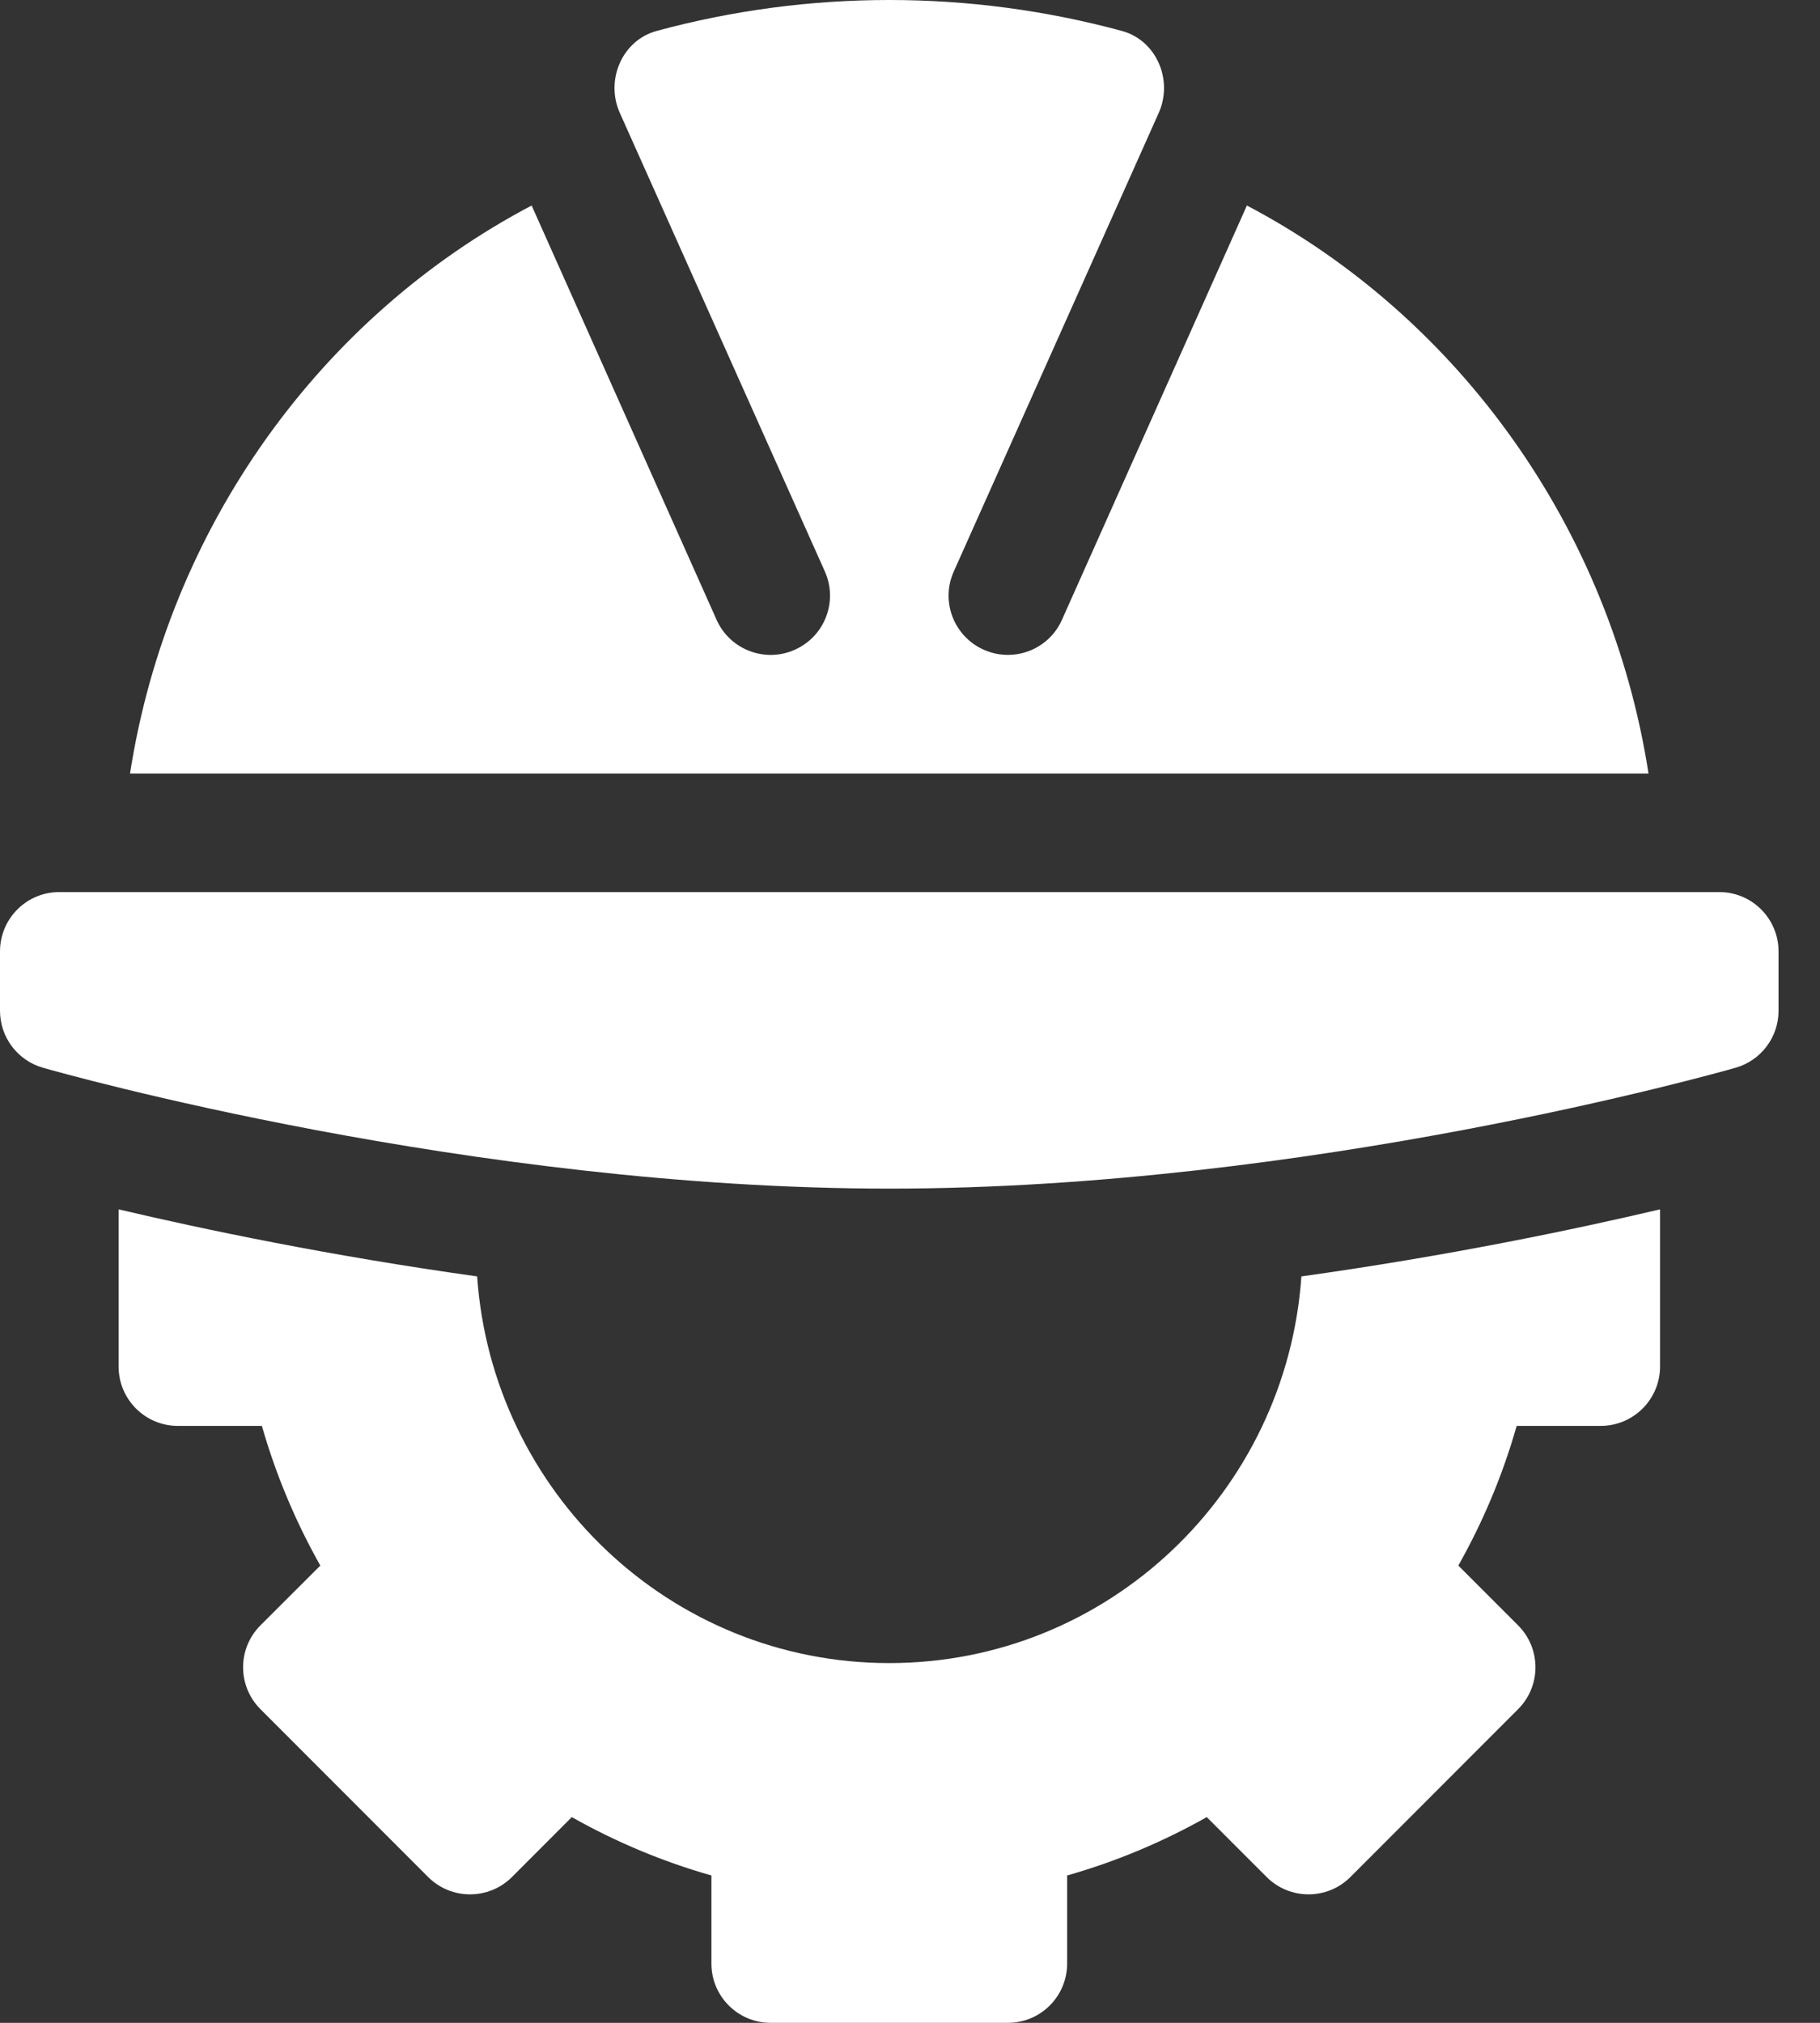
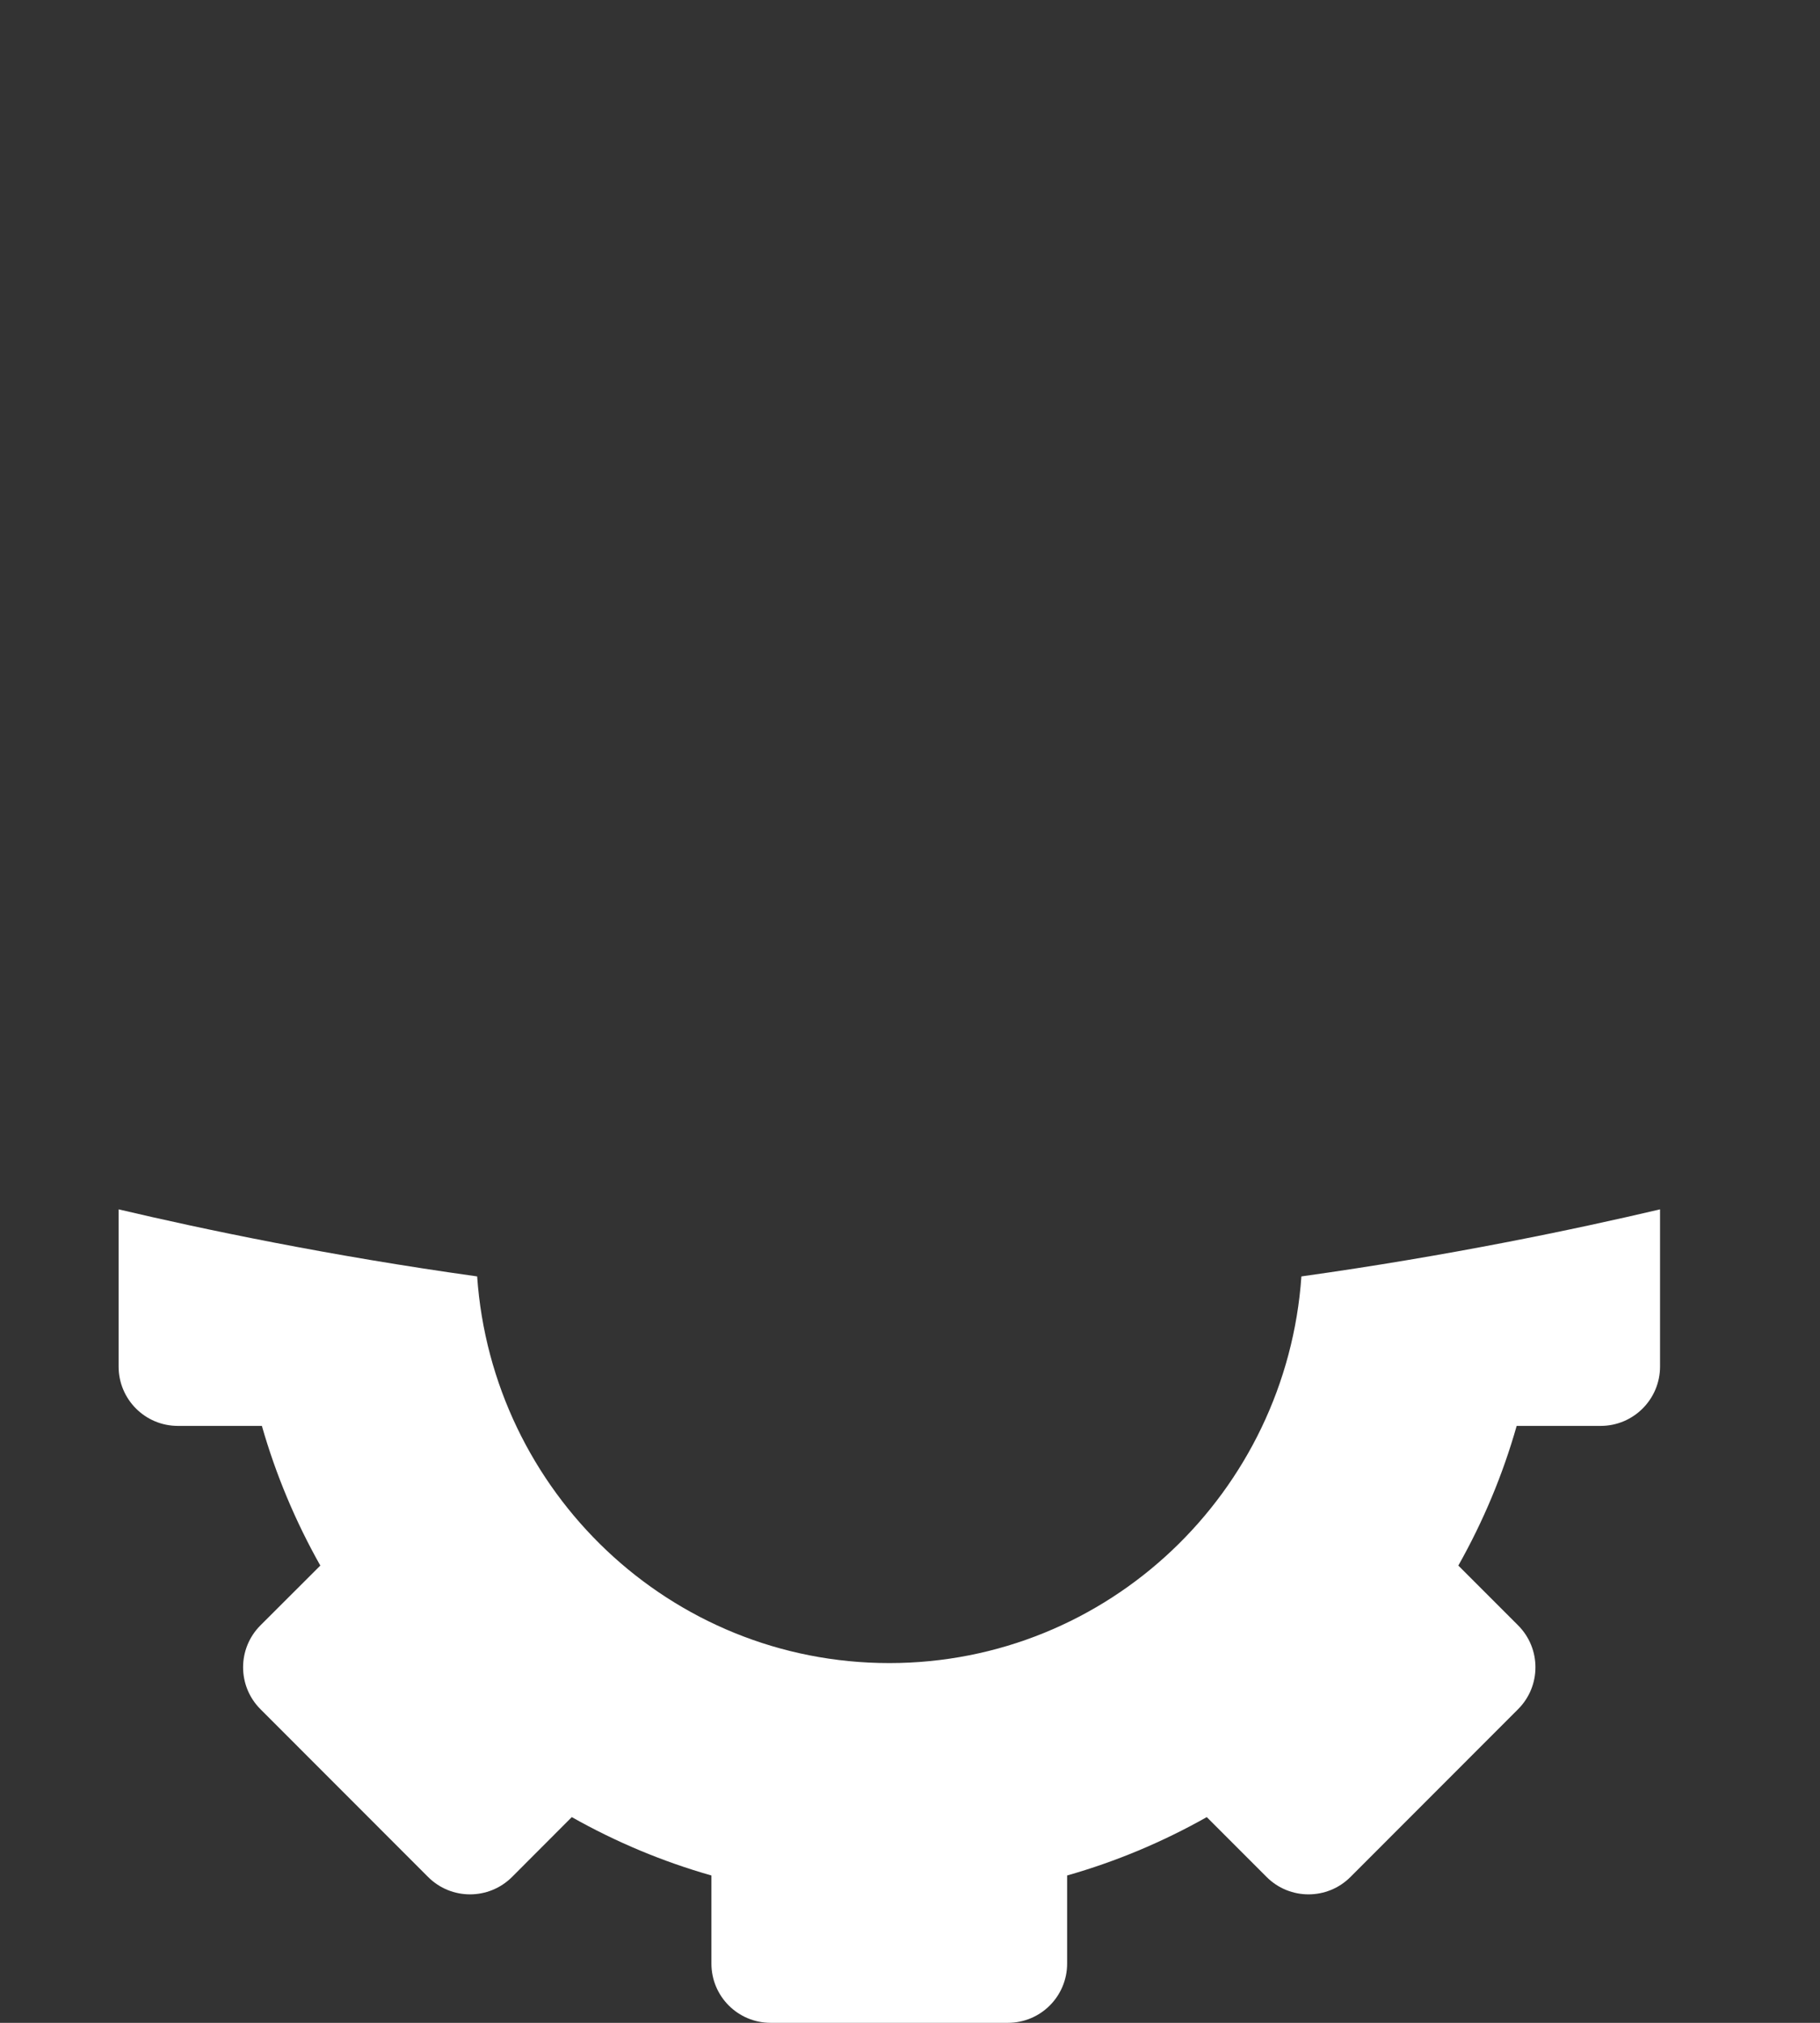
<svg xmlns="http://www.w3.org/2000/svg" width="18" height="20" viewBox="0 0 18 20" fill="none">
  <rect x="0" y="0" width="18" height="20" fill="#333333" stroke="none" />
-   <path d="M0 9.407V9.993C0 10.255 0.173 10.485 0.425 10.557C0.596 10.606 4.656 11.752 8.795 11.752C12.934 11.752 16.994 10.606 17.165 10.557C17.417 10.485 17.59 10.255 17.59 9.993V9.407C17.59 9.083 17.328 8.82 17.004 8.82H0.586C0.262 8.82 0 9.083 0 9.407Z" fill="white" />
  <path d="M15.831 14.098C16.155 14.098 16.418 13.835 16.418 13.511V11.957C15.585 12.153 14.332 12.416 12.871 12.62C12.723 14.749 10.962 16.443 8.795 16.443C6.628 16.443 4.867 14.749 4.719 12.62C3.258 12.416 2.005 12.153 1.173 11.957V13.511C1.173 13.835 1.435 14.098 1.759 14.098H2.59C2.727 14.577 2.92 15.039 3.168 15.479L2.576 16.07C2.347 16.299 2.347 16.67 2.576 16.899L4.234 18.558C4.463 18.787 4.834 18.787 5.064 18.558L5.655 17.966C6.095 18.214 6.557 18.407 7.036 18.543V19.414C7.036 19.738 7.298 20 7.622 20H9.968C10.292 20 10.554 19.738 10.554 19.414V18.543C11.033 18.407 11.495 18.214 11.935 17.966L12.527 18.558C12.756 18.787 13.127 18.787 13.356 18.558L15.014 16.899C15.243 16.67 15.243 16.299 15.014 16.07L14.423 15.479C14.671 15.039 14.864 14.577 15 14.098H15.831Z" fill="white" />
-   <path d="M7.863 6.423C7.568 6.557 7.22 6.424 7.088 6.13L5.258 2.032C3.165 3.133 1.662 5.223 1.286 7.648H16.304C15.928 5.223 14.425 3.133 12.332 2.032L10.502 6.13C10.37 6.425 10.022 6.556 9.727 6.423C9.432 6.29 9.3 5.943 9.434 5.648L11.46 1.116C11.605 0.793 11.438 0.399 11.096 0.306C9.591 -0.102 7.999 -0.102 6.494 0.306C6.152 0.399 5.985 0.793 6.13 1.116L8.157 5.648C8.29 5.943 8.159 6.29 7.863 6.423Z" fill="white" />
</svg>